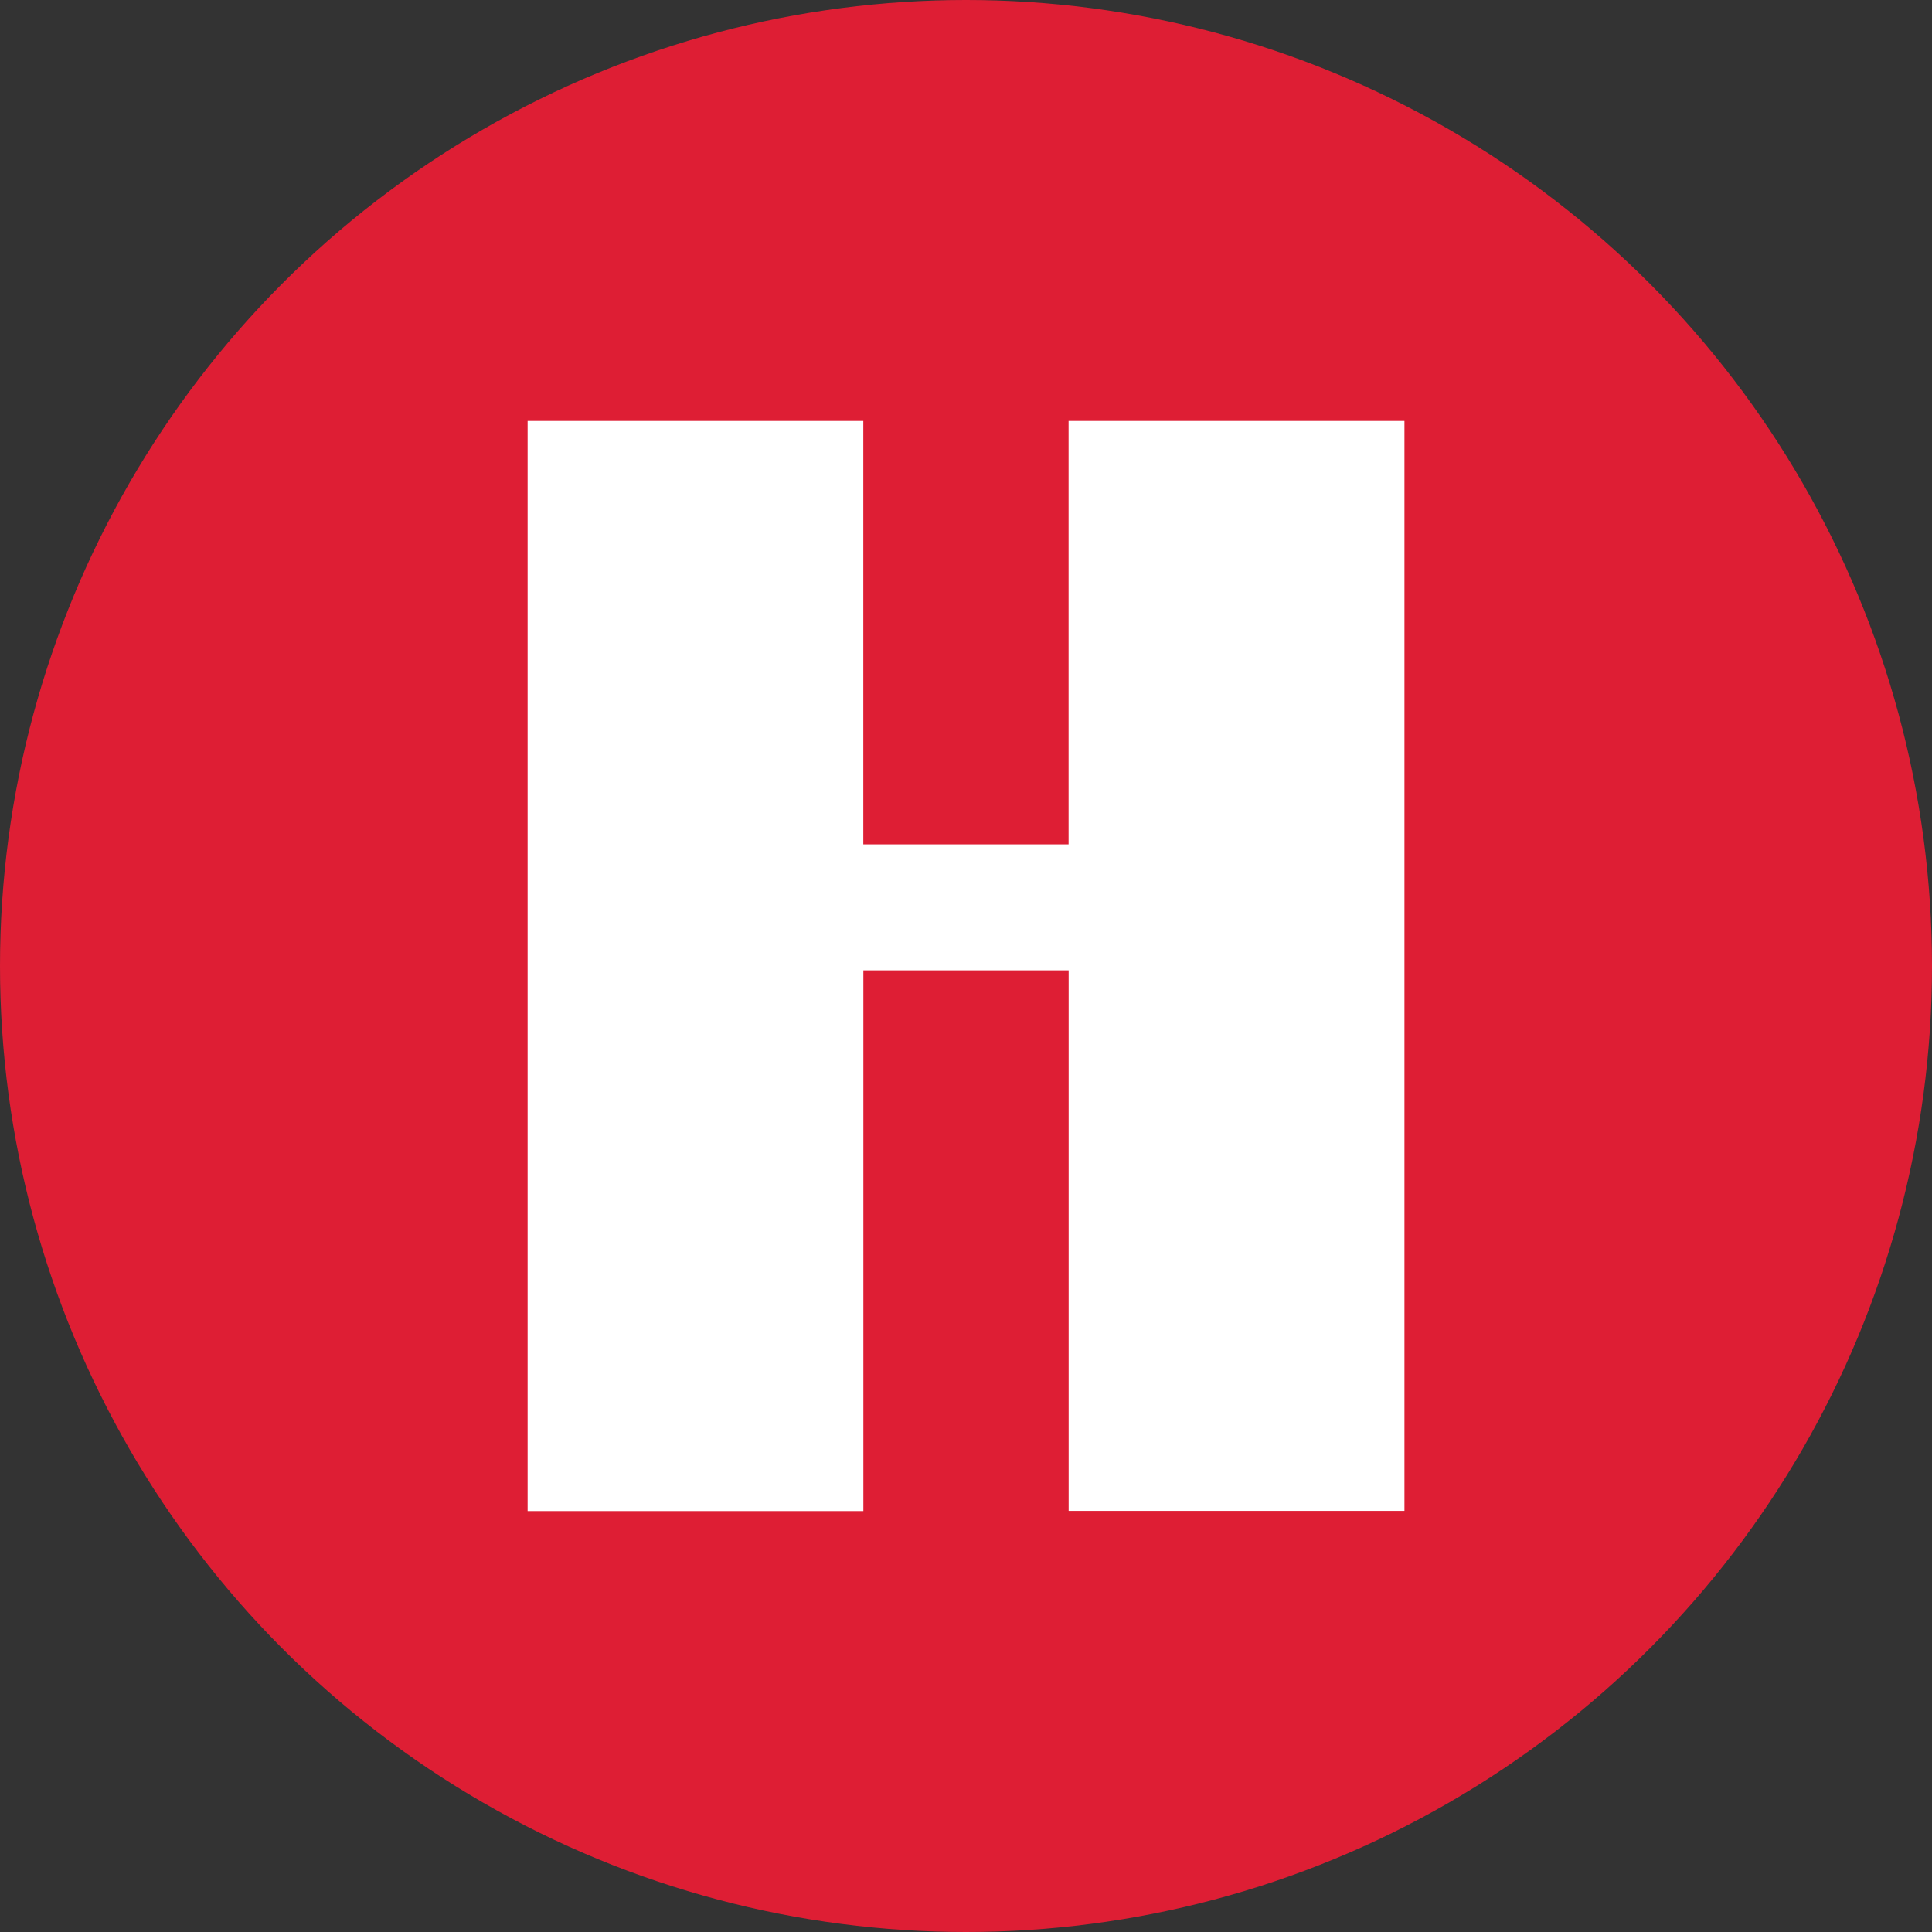
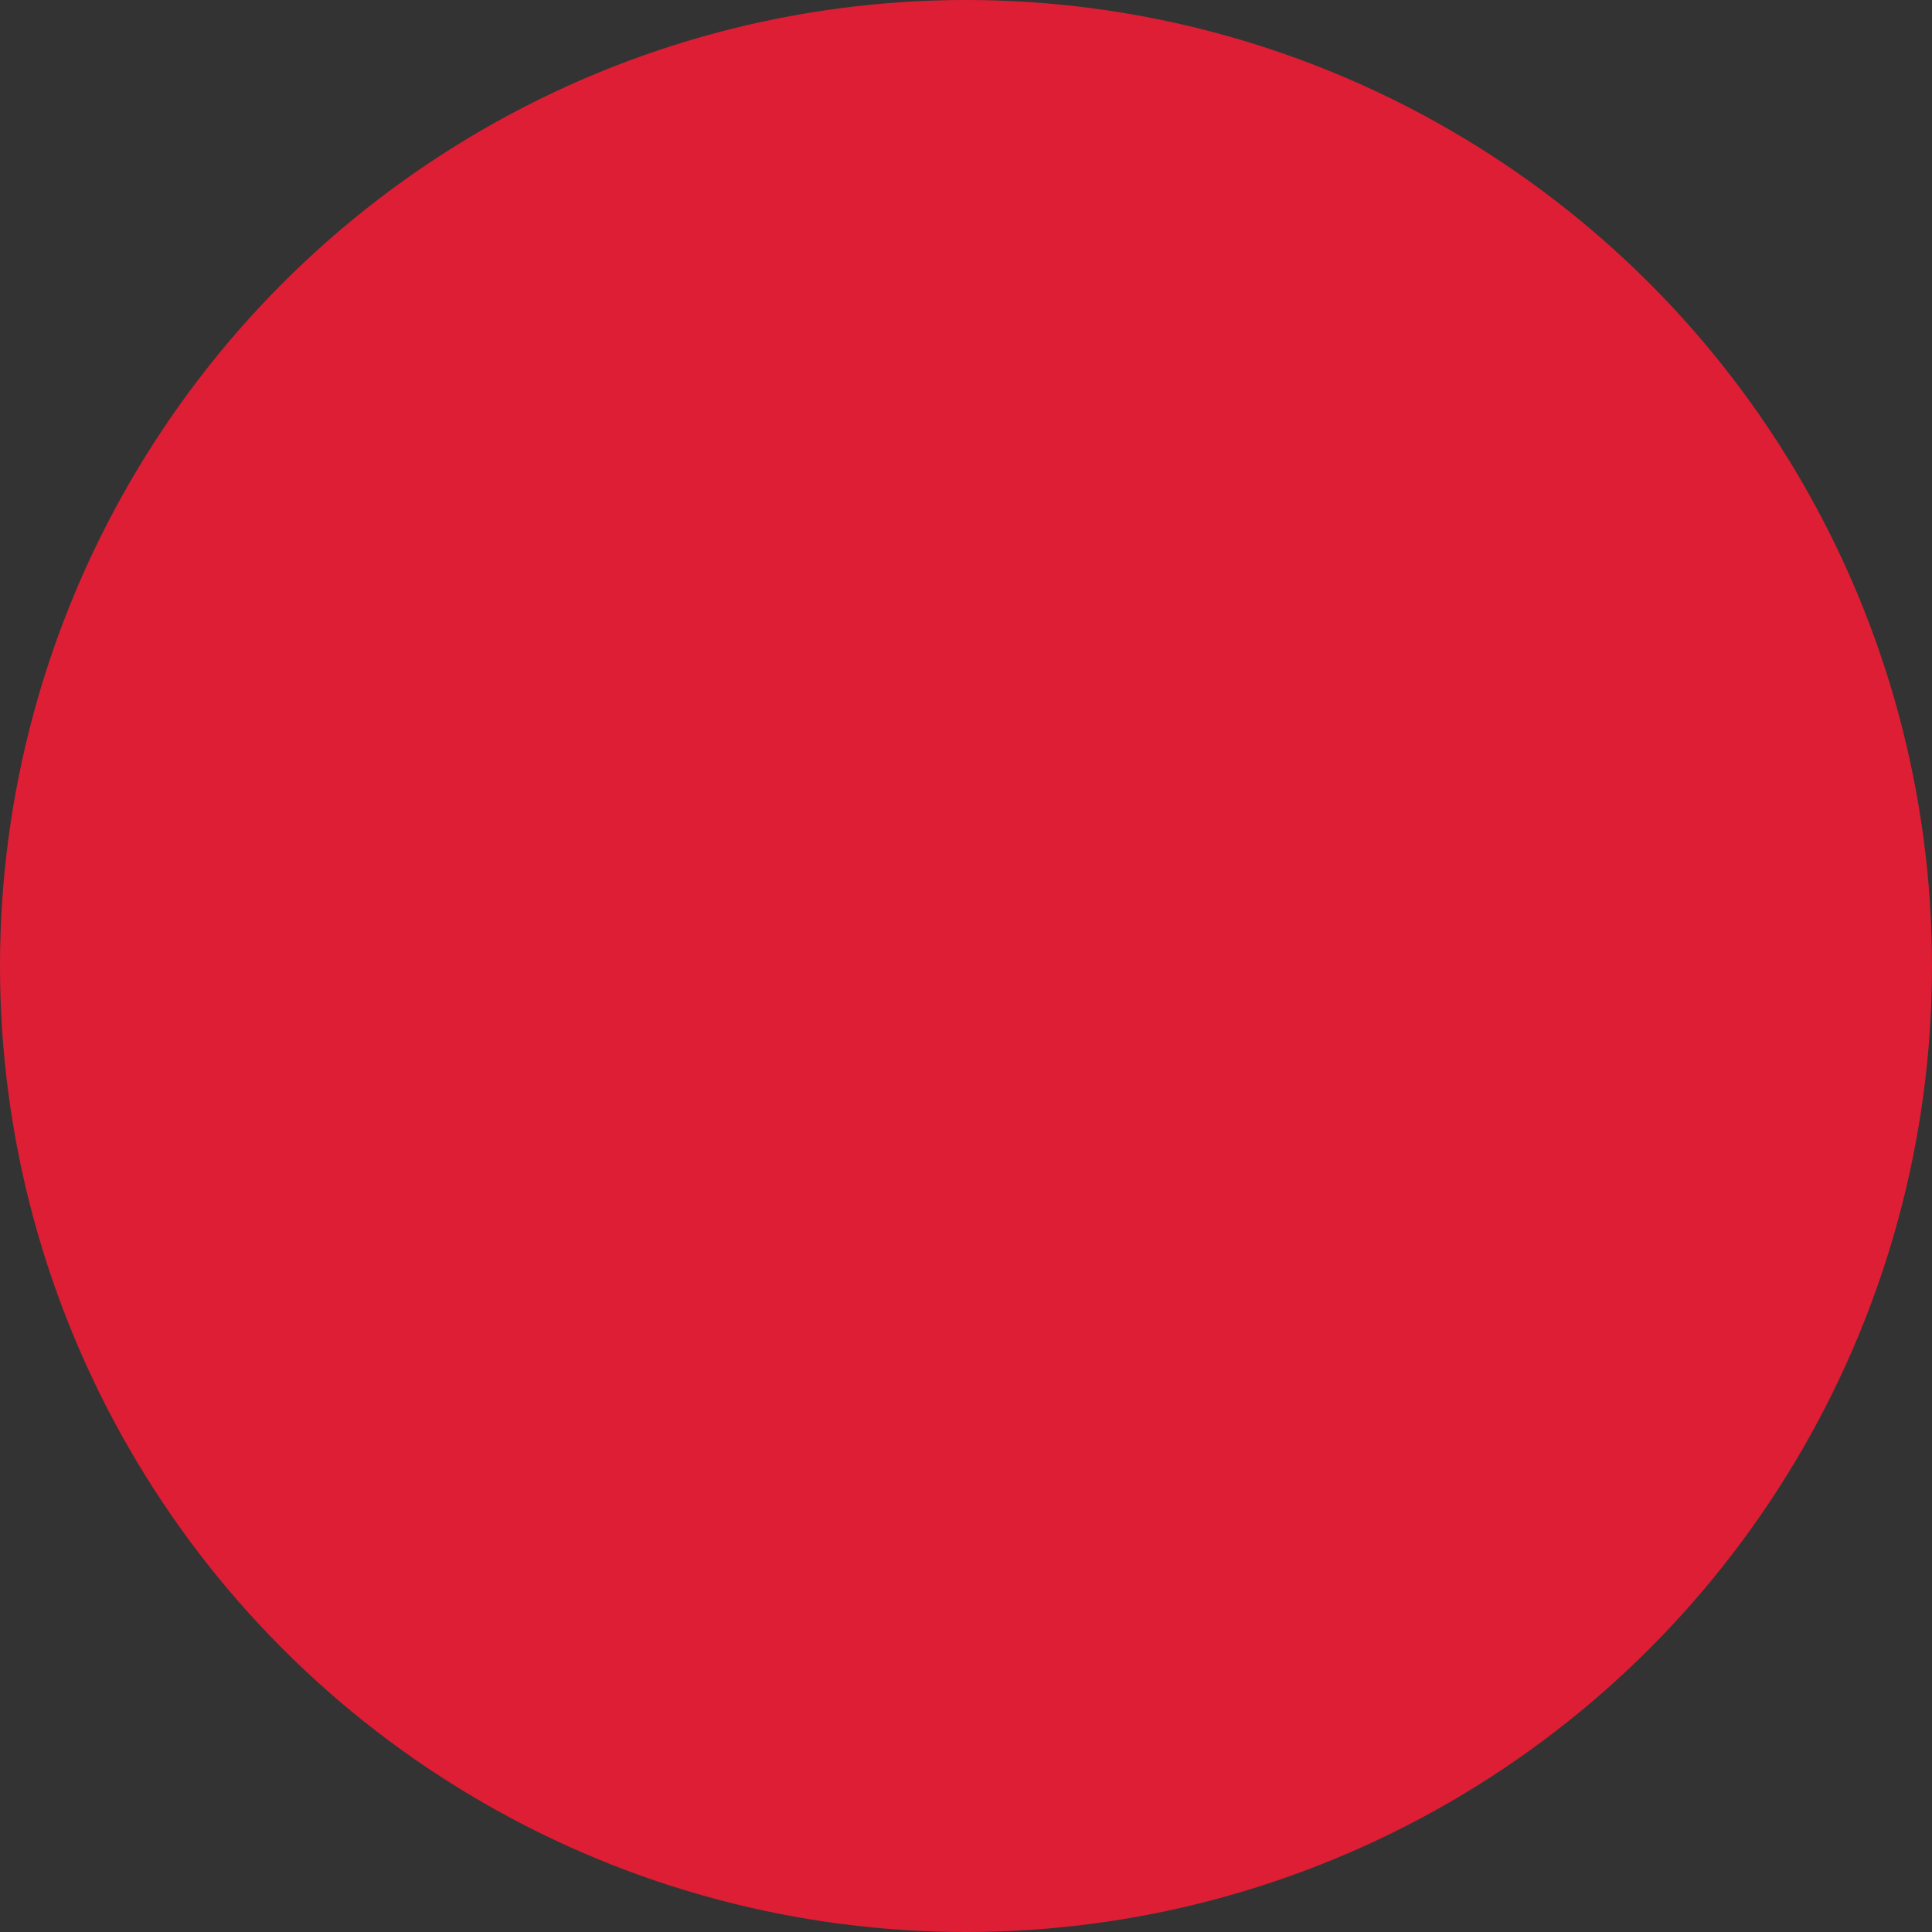
<svg xmlns="http://www.w3.org/2000/svg" width="32" height="32" viewBox="0 0 32 32">
  <rect x="0" y="0" width="32" height="32" fill="#333333" stroke="none" />
  <g transform="translate(-168 -821)">
    <circle cx="16" cy="16" r="16" transform="translate(168 821)" fill="#de1e34" />
    <g transform="translate(176.739 827.972)">
-       <path d="M8.96,7.013h-3.4V0H0V18.056H5.561V9.1h3.4v8.953h5.562V0H8.96V7.013Z" fill="#fff" fill-rule="evenodd" />
-     </g>
+       </g>
  </g>
</svg>